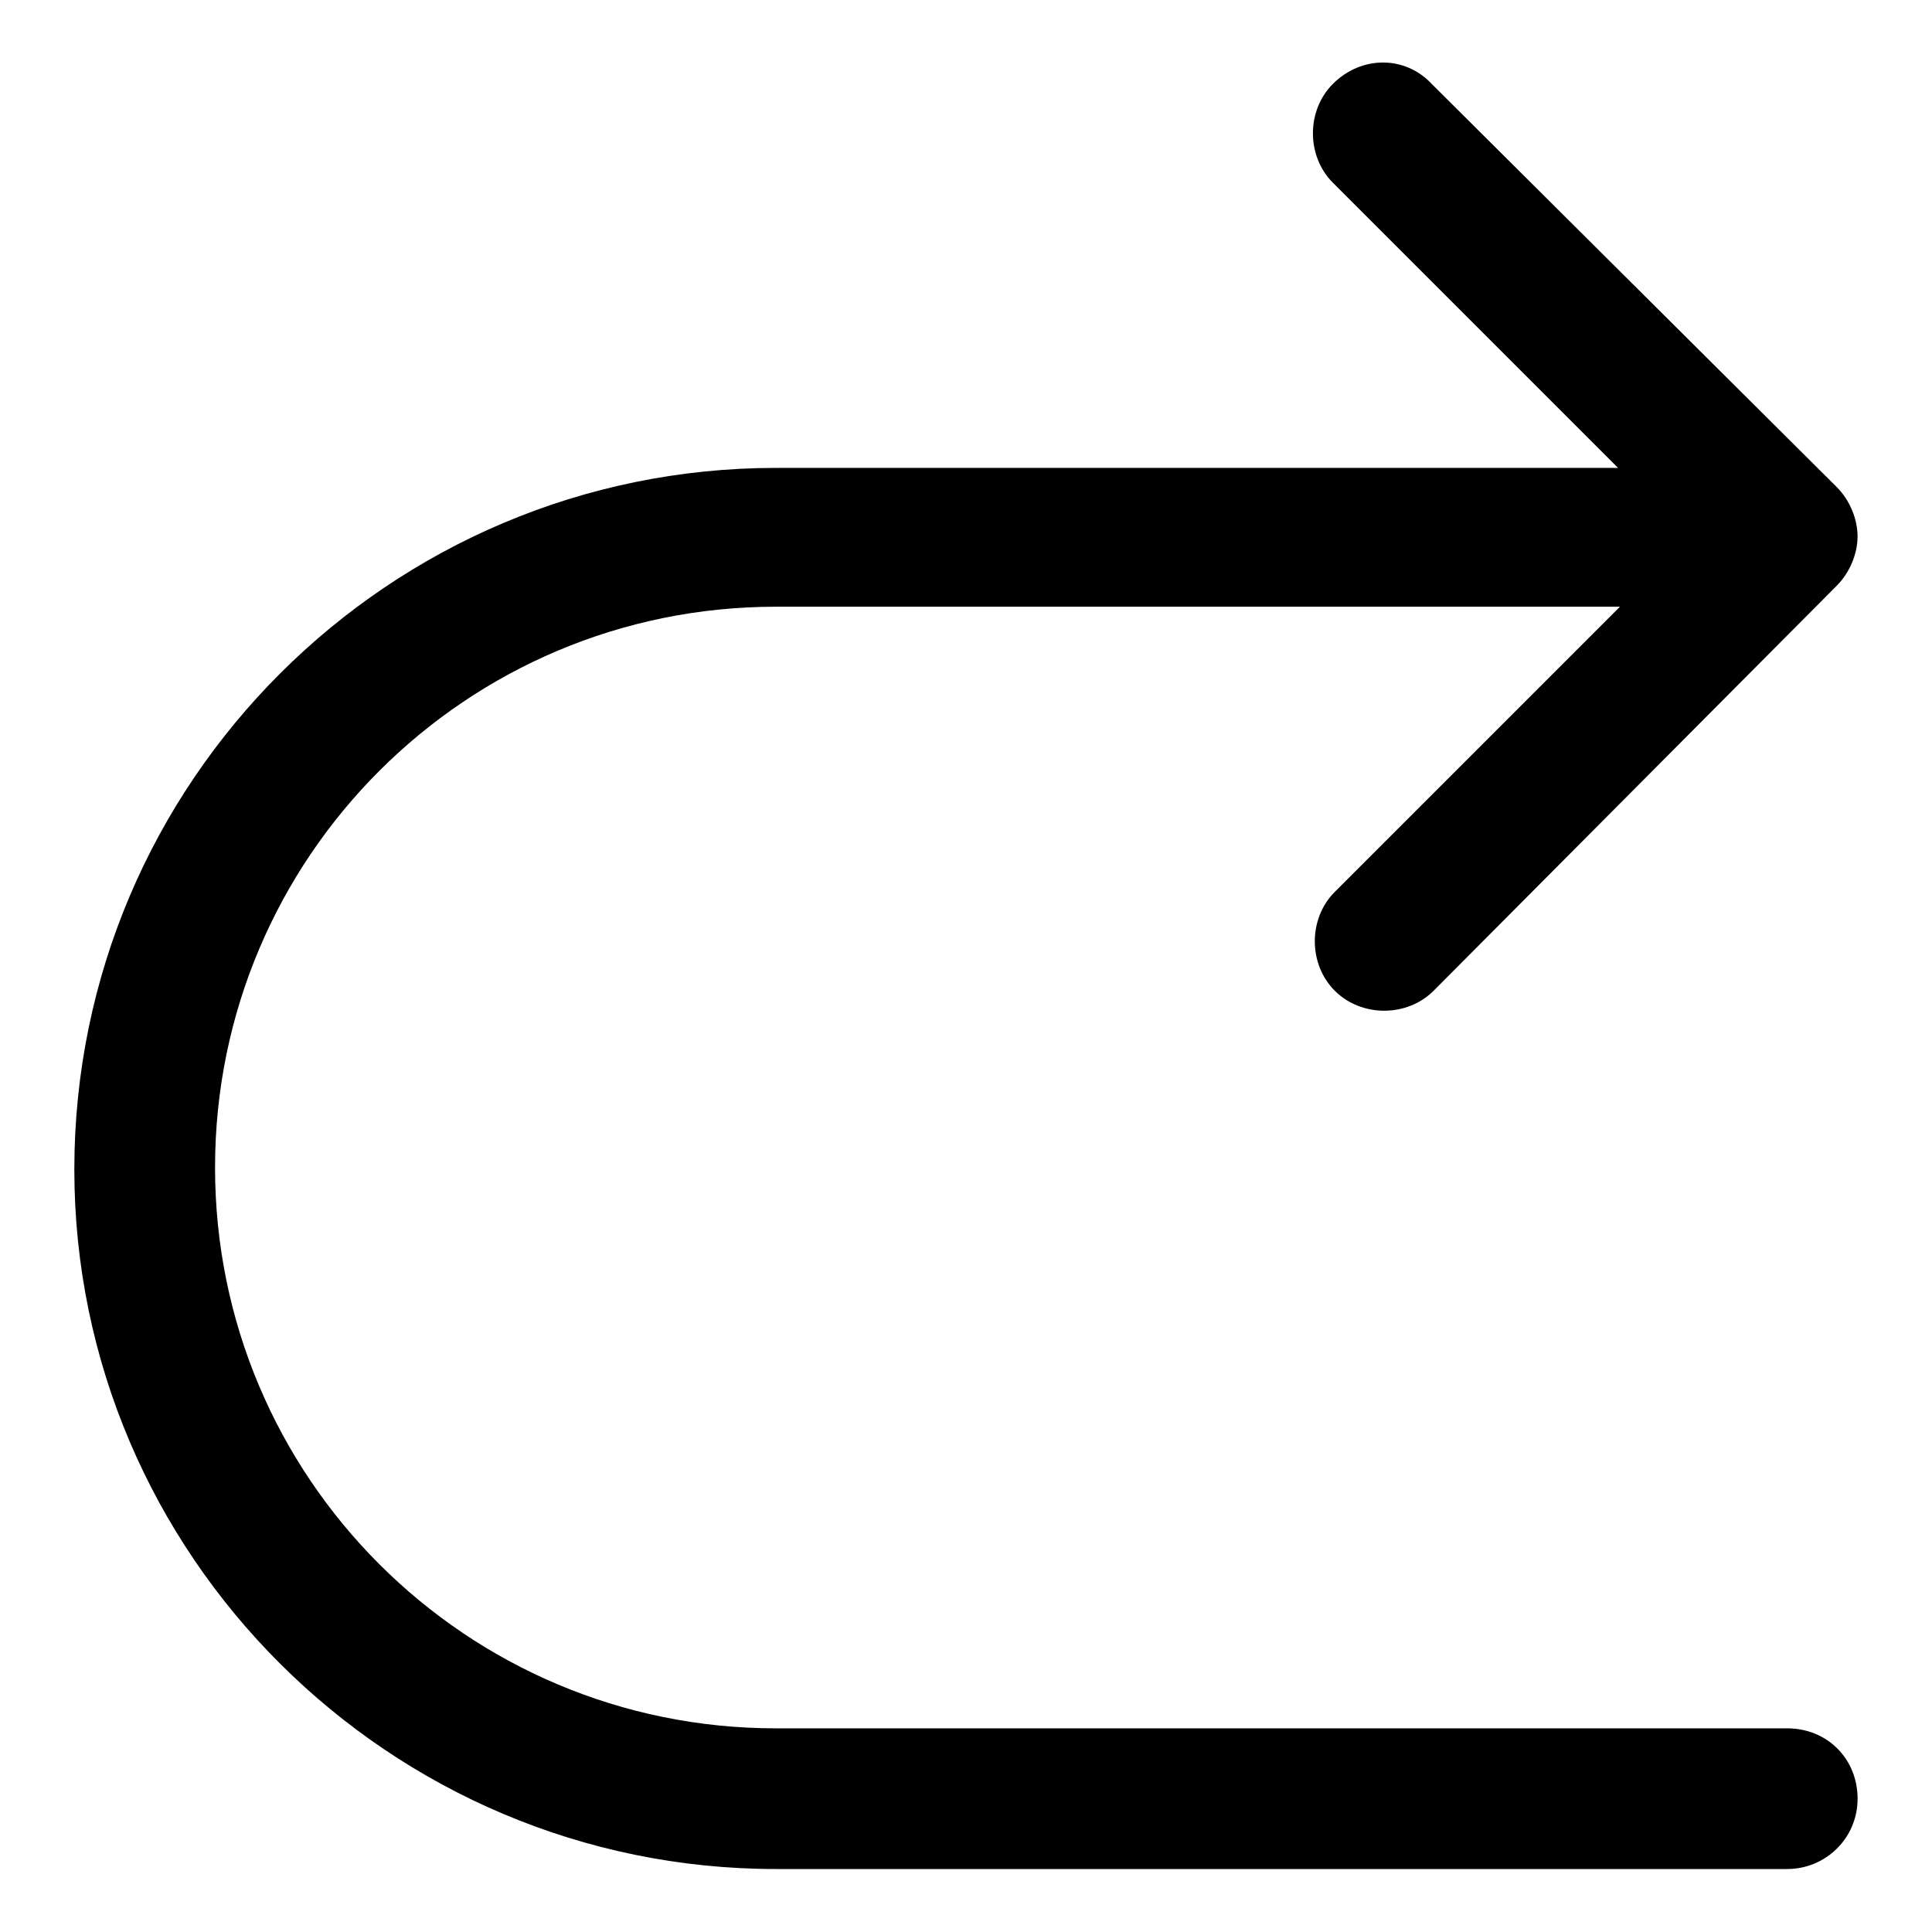
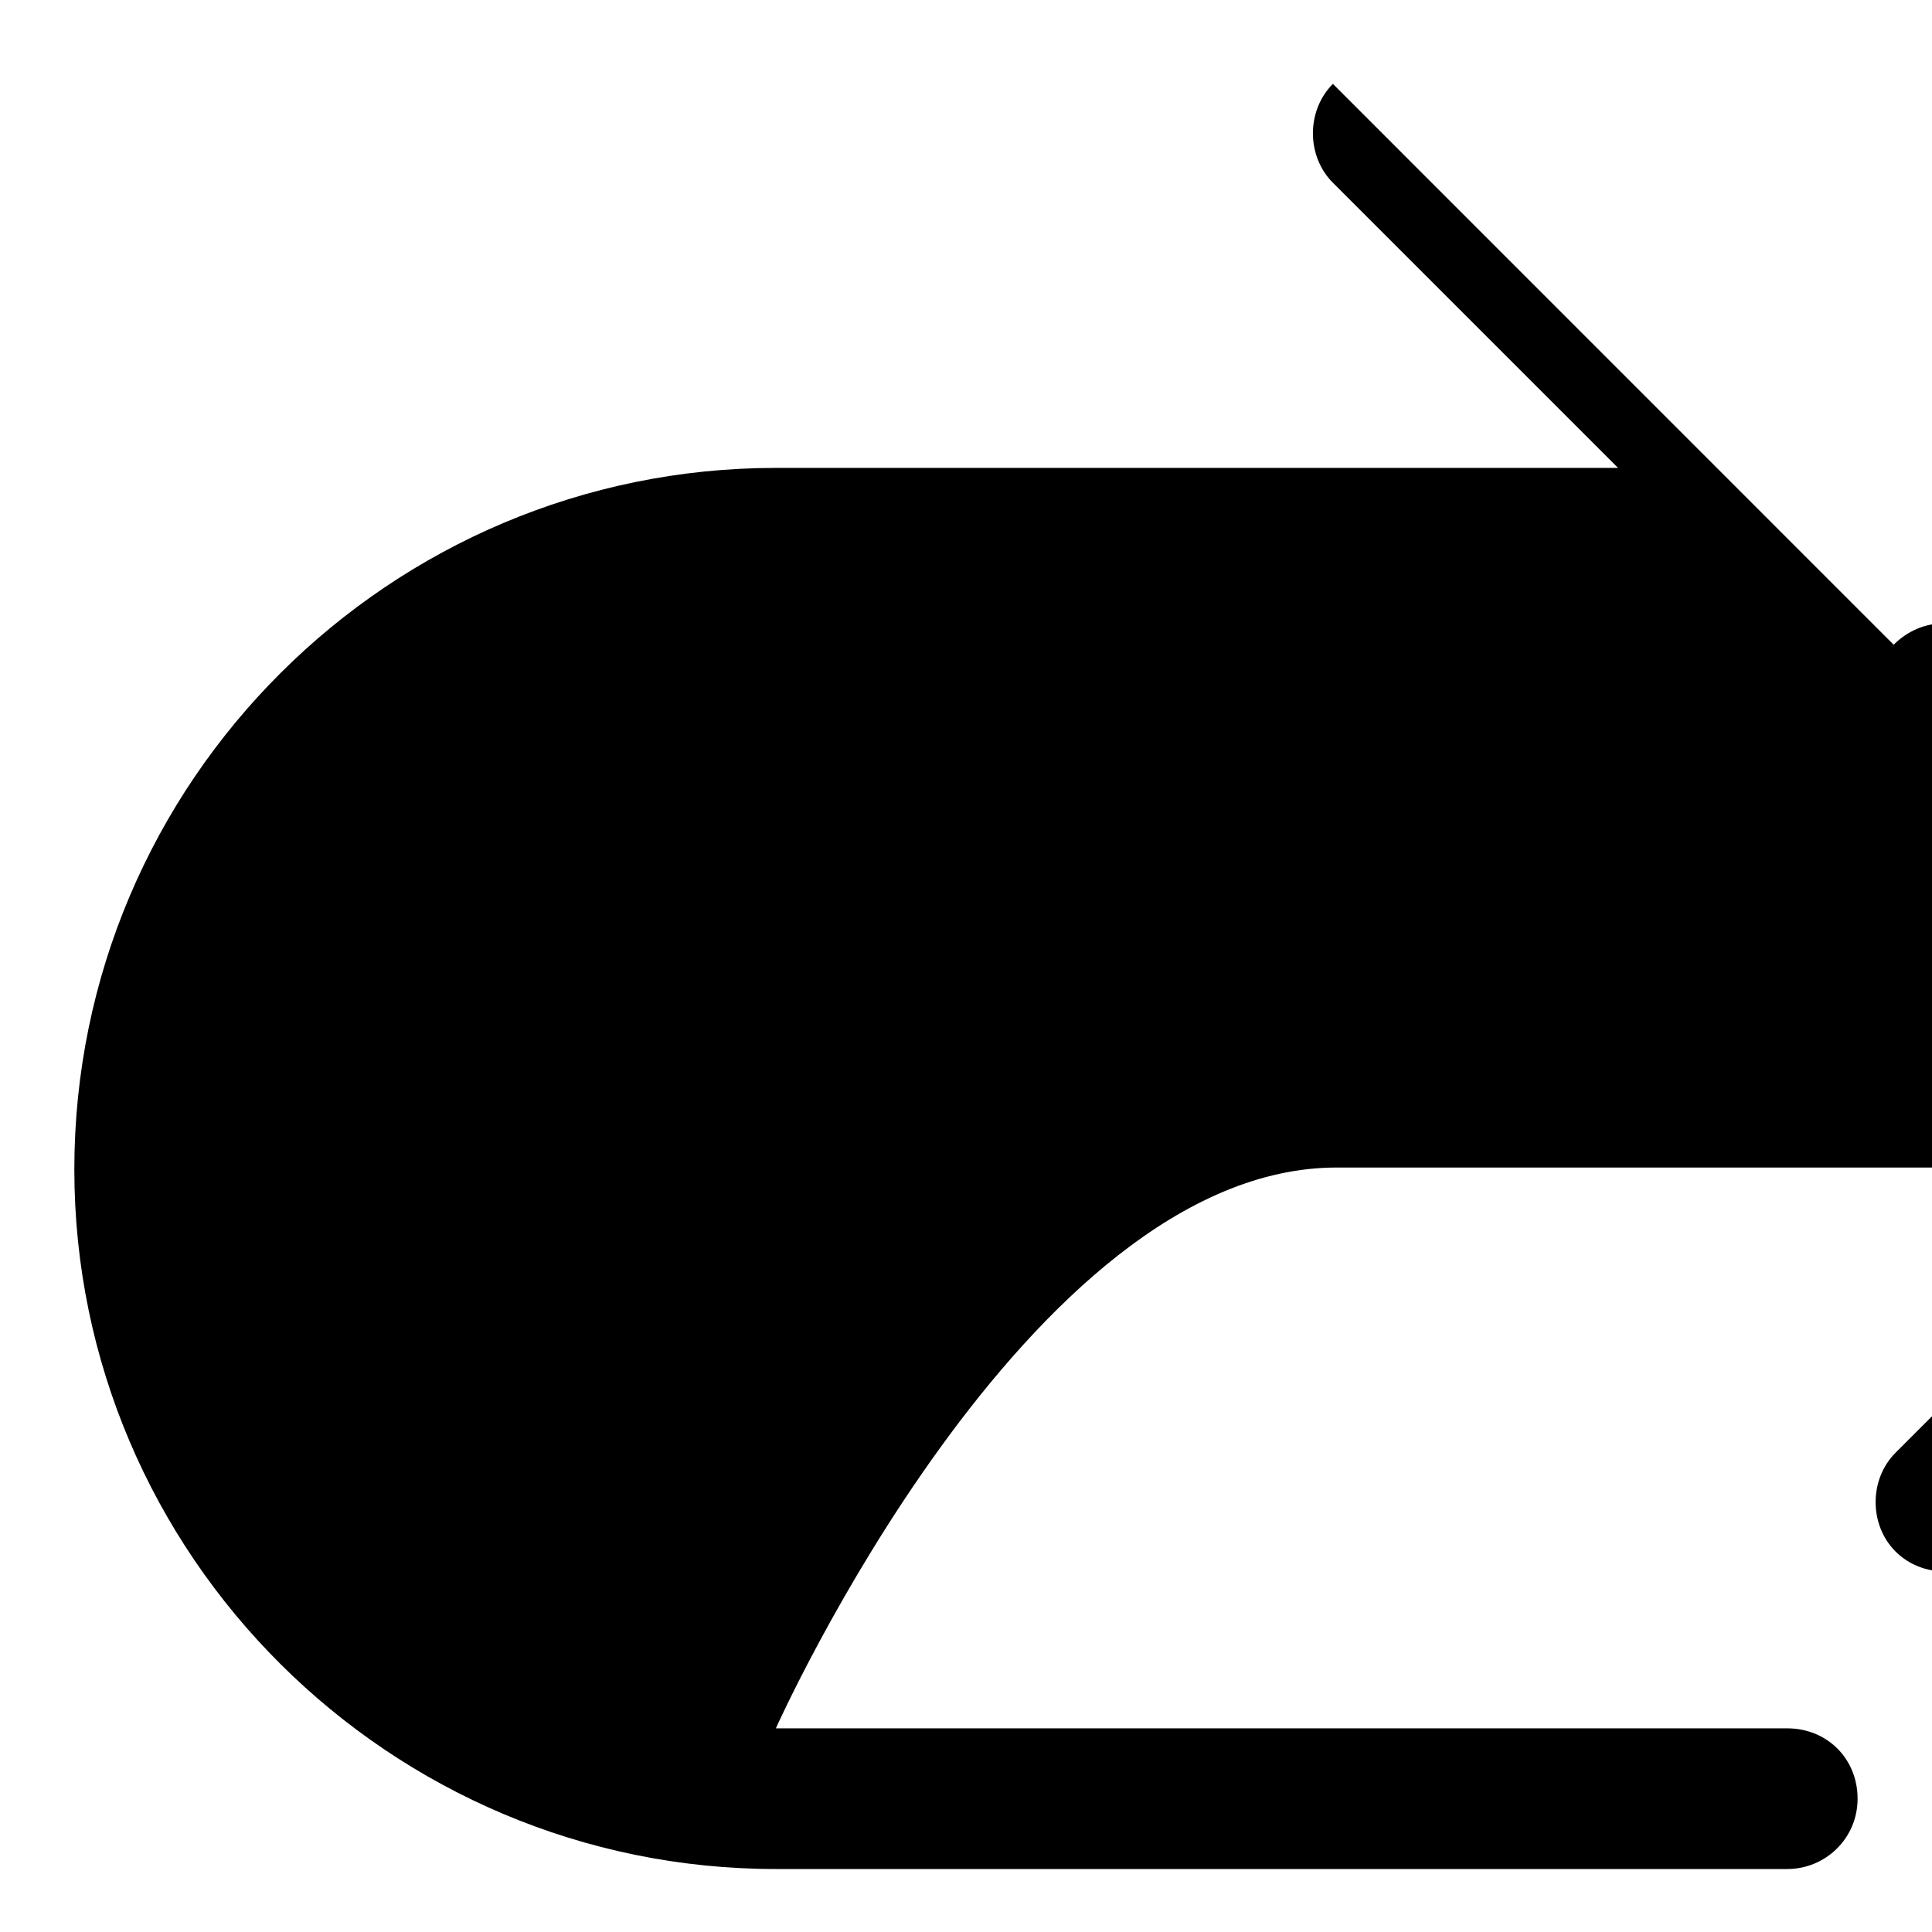
<svg xmlns="http://www.w3.org/2000/svg" fill="#000000" width="800px" height="800px" version="1.1" viewBox="144 144 512 512">
-   <path d="m497.23 166.23c-7.055 7.055-7.055 19.145 0 26.199l75.57 75.57h-223.19c-102.27 0-185.91 83.129-185.91 185.91 0 102.27 83.633 185.4 185.91 185.4h268.03c10.078 0 18.641-8.062 18.641-18.641s-8.062-18.641-18.641-18.641h-268.03c-82.121 0-148.62-66.504-148.62-148.62s66.504-148.62 148.62-148.62h223.69l-75.57 75.57c-7.055 7.055-7.055 19.145 0 26.199 7.055 7.055 19.145 7.055 26.199 0l106.8-107.31c3.527-3.527 5.543-8.566 5.543-13.098 0-4.535-2.016-9.574-5.543-13.098l-107.31-106.81c-7.055-7.559-18.645-7.559-26.199 0z" />
+   <path d="m497.23 166.23c-7.055 7.055-7.055 19.145 0 26.199l75.57 75.57h-223.19c-102.27 0-185.91 83.129-185.91 185.91 0 102.27 83.633 185.4 185.91 185.4h268.03c10.078 0 18.641-8.062 18.641-18.641s-8.062-18.641-18.641-18.641h-268.03s66.504-148.62 148.62-148.62h223.69l-75.57 75.57c-7.055 7.055-7.055 19.145 0 26.199 7.055 7.055 19.145 7.055 26.199 0l106.8-107.31c3.527-3.527 5.543-8.566 5.543-13.098 0-4.535-2.016-9.574-5.543-13.098l-107.31-106.81c-7.055-7.559-18.645-7.559-26.199 0z" />
</svg>